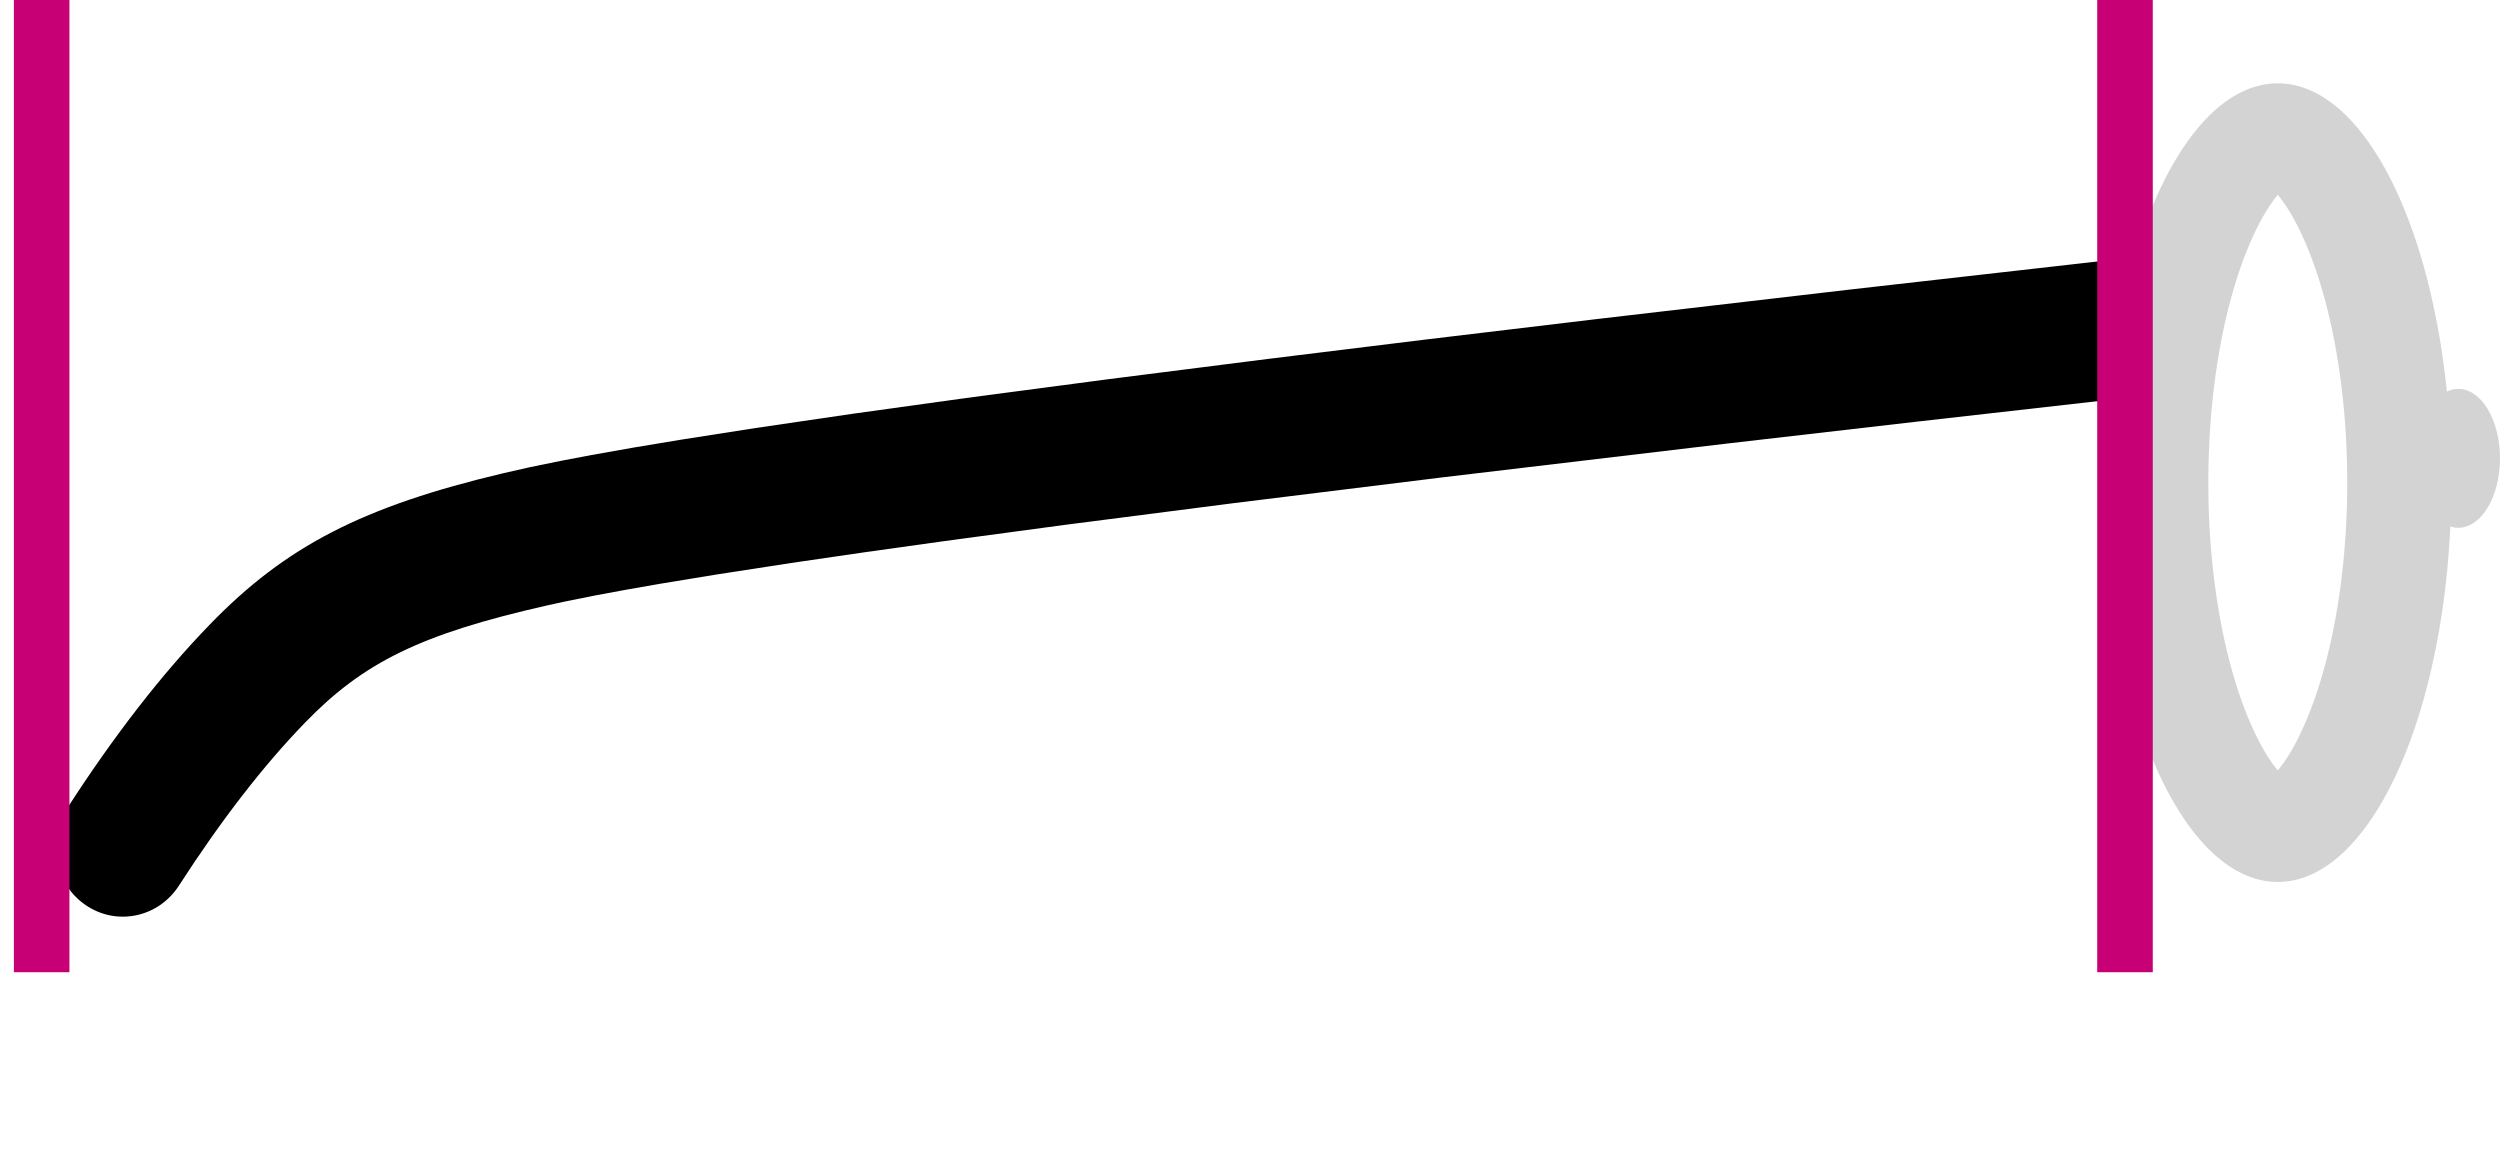
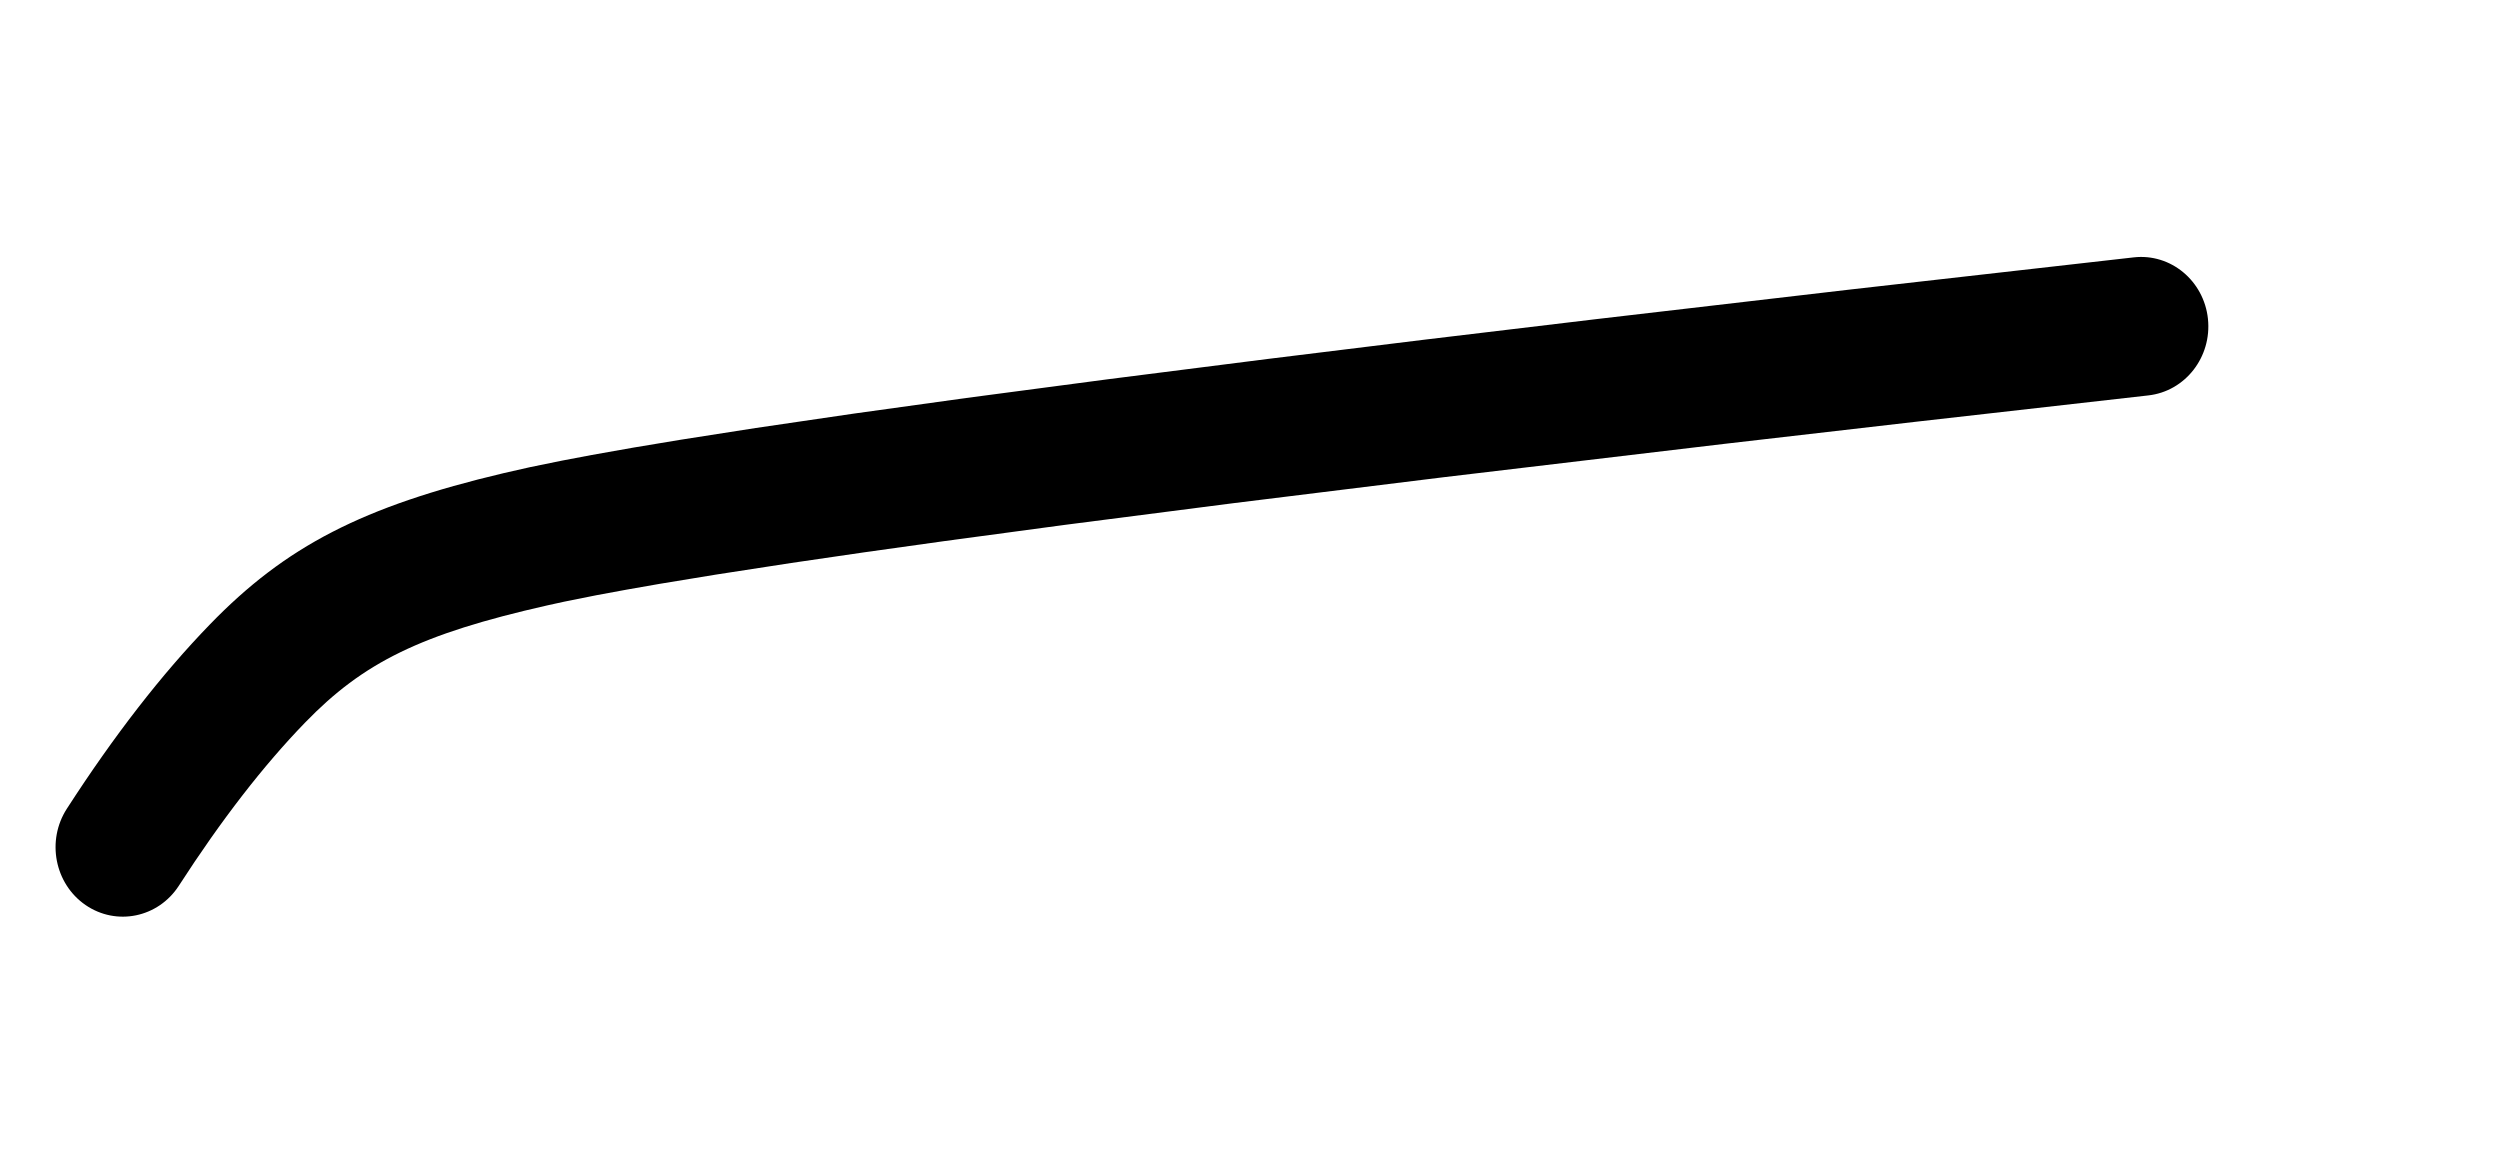
<svg xmlns="http://www.w3.org/2000/svg" width="90" height="42" viewBox="0 0 90 42" fill="none">
  <path d="M79.486 11.48c.144 1.373-.817 2.606-2.147 2.755l-8.331.944-6.886.795-10.144 1.205-7.572.935-6.076.782-4.307.58-2.907.407-2.629.384-2.716.419-2.026.333-1.197.21-1.072.198-1.167.234-.607.133c-4.575 1.035-6.623 2.056-8.724 4.224-1.494 1.542-3.01 3.498-4.54 5.869-.743 1.148-2.246 1.459-3.36.693-1.112-.766-1.413-2.318-.671-3.467 1.698-2.63 3.411-4.84 5.146-6.63 2.73-2.82 5.507-4.251 10.579-5.45l.944-.214 1.163-.238 1.067-.202 1.506-.267 1.697-.282 2.698-.422 3.543-.52 4.033-.56 5.126-.678 5.748-.73 5.634-.693 6.127-.733 9.231-1.076 10.167-1.153c1.33-.15 2.525.843 2.67 2.215z" fill="#000" />
-   <path fill-rule="evenodd" clip-rule="evenodd" d="M87.536 10.698C86.491 6.121 84.404 3 82 3c-2.404 0-4.49 3.122-5.536 7.698l-.153.716a30.853 30.853 0 00-.561 5.961c0 2.127.2 4.145.561 5.961l.153.716c1.045 4.576 3.132 7.698 5.536 7.698 2.404 0 4.49-3.122 5.536-7.698l.153-.716c.36-1.816.561-3.834.561-5.961 0-2.127-.2-4.145-.561-5.961l-.153-.716zm-5.6-3.604L82 7.016l.064.078c.296.371.614.917.916 1.612.947 2.176 1.52 5.293 1.52 8.669 0 3.376-.573 6.493-1.52 8.67l-.13.288c-.262.559-.532 1.005-.786 1.324l-.064.076-.064-.076c-.296-.372-.614-.918-.916-1.613-.947-2.176-1.52-5.293-1.52-8.669 0-3.376.573-6.493 1.52-8.67.302-.694.62-1.24.916-1.611z" fill="#D3D3D3" />
-   <ellipse cx="88.5" cy="16.5" rx="1.5" ry="2.5" fill="#D3D3D3" />
-   <path d="M76.5 1v33M1.5 1v33" stroke="#C80075" stroke-width="2" stroke-linecap="square" />
</svg>